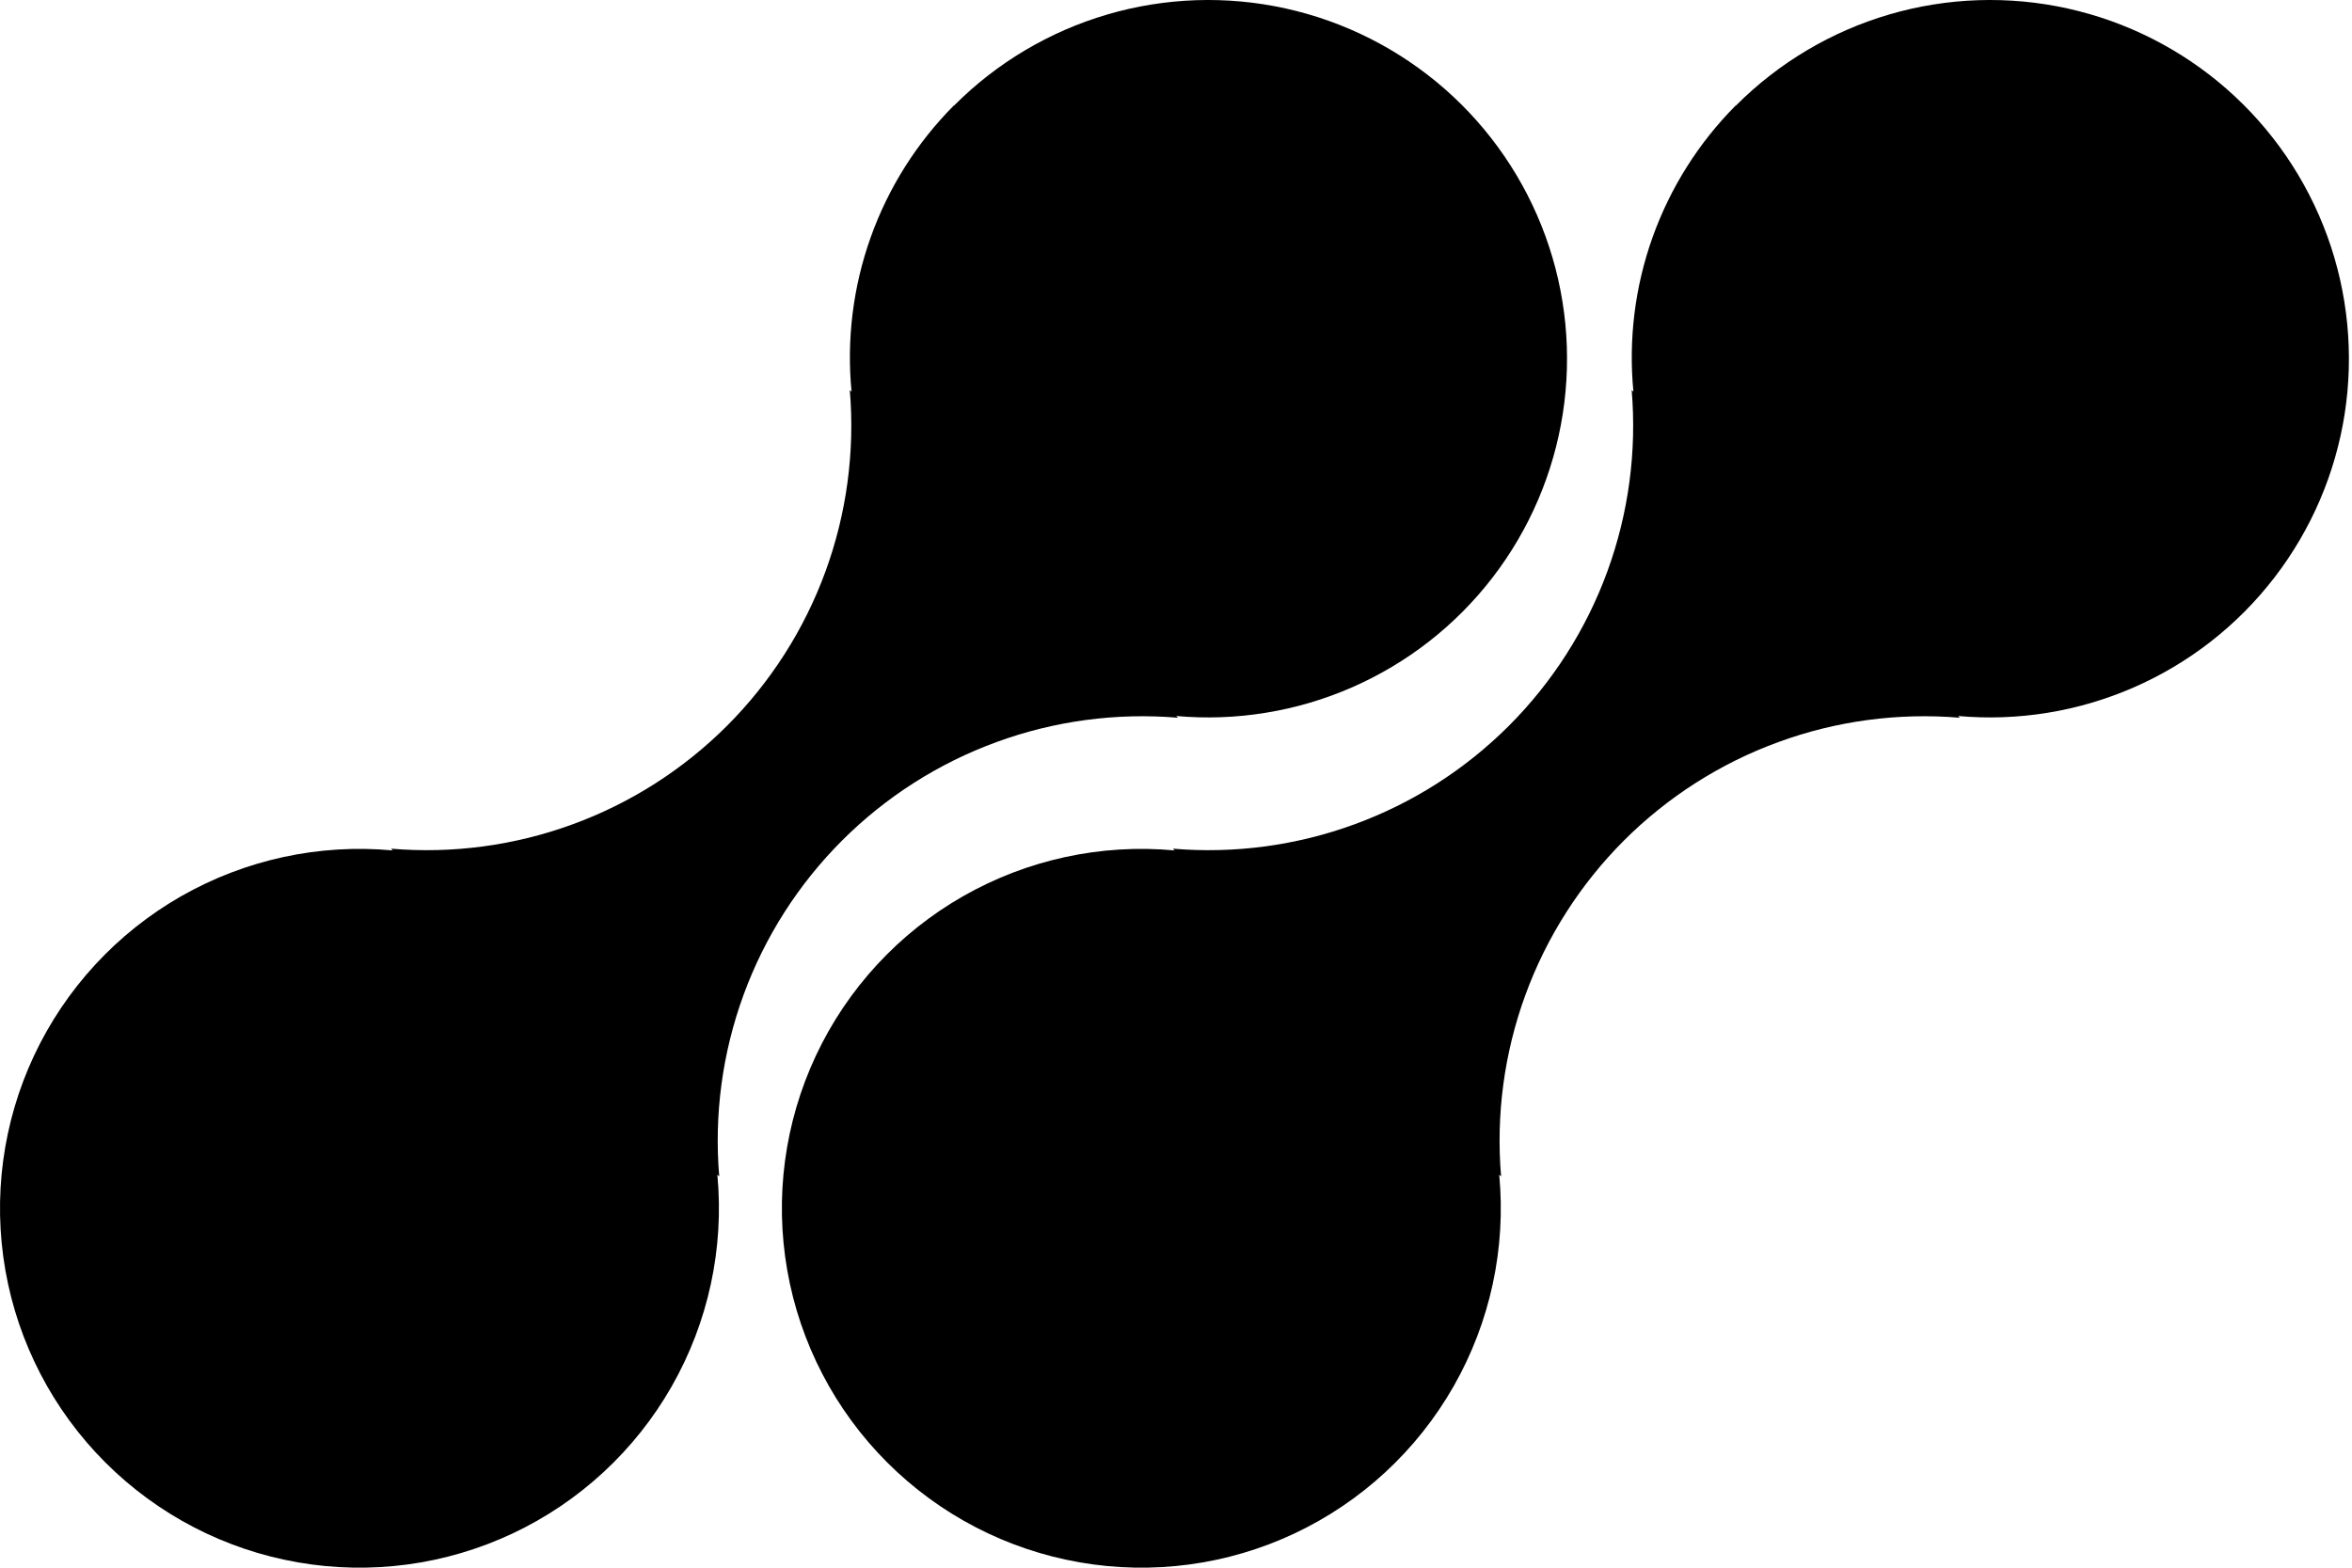
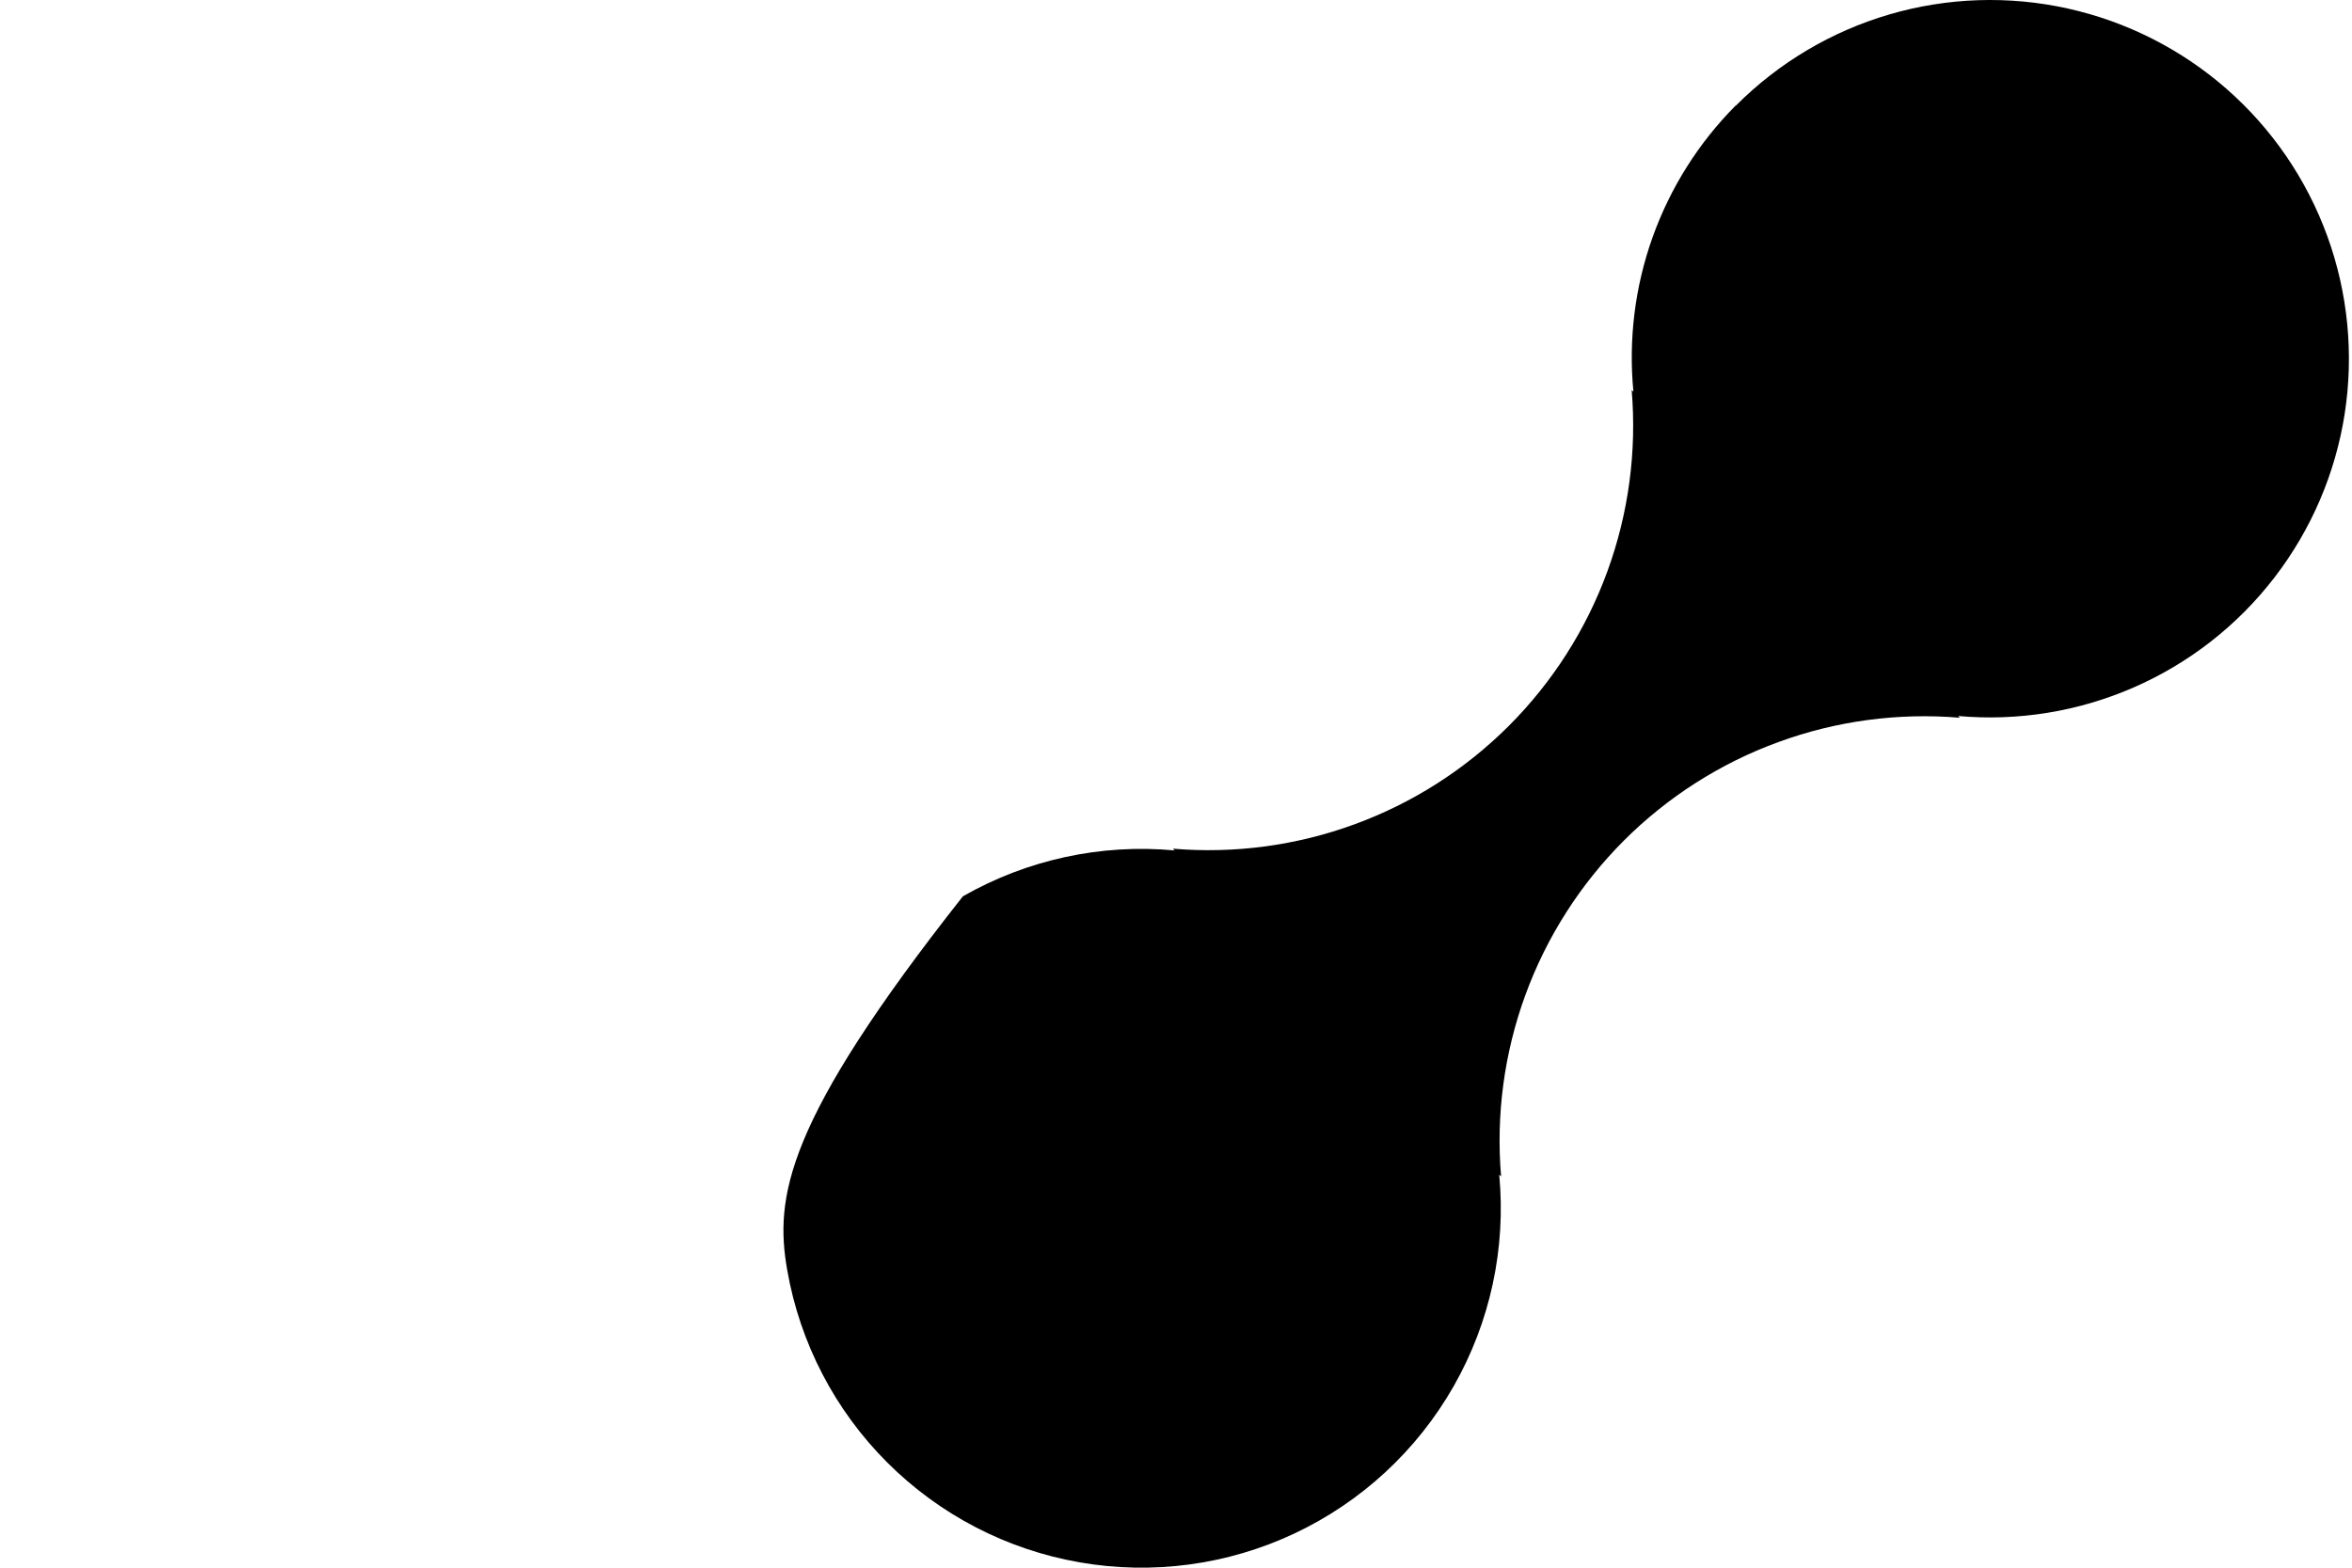
<svg xmlns="http://www.w3.org/2000/svg" width="54" height="36" viewBox="0 0 54 36" fill="none">
-   <path d="M21.898 2.424C21.048 3.28 20.396 4.312 19.991 5.448C19.585 6.584 19.435 7.796 19.551 8.996L19.511 8.956C19.63 10.369 19.439 11.792 18.952 13.124C18.465 14.456 17.693 15.665 16.69 16.669C15.687 17.671 14.477 18.444 13.145 18.93C11.813 19.418 10.391 19.608 8.978 19.489L9.018 19.529C7.327 19.372 5.63 19.74 4.155 20.583C2.682 21.426 1.504 22.703 0.782 24.24C0.061 25.777 -0.169 27.499 0.124 29.172C0.417 30.844 1.219 32.385 2.42 33.585C3.621 34.785 5.163 35.586 6.836 35.877C8.509 36.169 10.23 35.938 11.767 35.215C13.303 34.492 14.579 33.313 15.421 31.838C16.262 30.363 16.629 28.665 16.47 26.975L16.513 27.015C16.393 25.602 16.584 24.179 17.071 22.847C17.558 21.515 18.33 20.305 19.333 19.302C20.336 18.3 21.546 17.527 22.878 17.041C24.21 16.553 25.632 16.363 27.046 16.482L27.003 16.442C28.384 16.566 29.774 16.339 31.044 15.783C32.314 15.227 33.424 14.36 34.269 13.261C35.115 12.162 35.669 10.867 35.881 9.497C36.093 8.127 35.956 6.725 35.482 5.422C35.008 4.119 34.213 2.956 33.17 2.042C32.127 1.129 30.871 0.493 29.517 0.194C28.163 -0.105 26.755 -0.058 25.425 0.332C24.094 0.722 22.883 1.442 21.905 2.424H21.898Z" fill="black" />
-   <path d="M39.849 2.424C38.999 3.28 38.348 4.312 37.942 5.448C37.536 6.584 37.386 7.796 37.502 8.996L37.462 8.956C37.581 10.369 37.39 11.792 36.903 13.124C36.416 14.456 35.644 15.665 34.641 16.669C33.638 17.671 32.429 18.444 31.096 18.93C29.765 19.418 28.342 19.608 26.929 19.489L26.969 19.529C25.279 19.372 23.581 19.74 22.107 20.583C20.633 21.426 19.455 22.703 18.733 24.24C18.012 25.777 17.782 27.499 18.075 29.172C18.368 30.844 19.17 32.385 20.371 33.585C21.572 34.785 23.114 35.586 24.787 35.877C26.46 36.169 28.182 35.938 29.718 35.215C31.254 34.492 32.53 33.313 33.372 31.838C34.214 30.363 34.58 28.665 34.421 26.975L34.464 27.015C34.344 25.602 34.535 24.179 35.022 22.847C35.509 21.515 36.282 20.305 37.284 19.302C38.287 18.3 39.497 17.527 40.829 17.041C42.161 16.553 43.583 16.363 44.997 16.482L44.954 16.442C46.335 16.566 47.725 16.339 48.995 15.783C50.266 15.227 51.375 14.36 52.22 13.261C53.066 12.162 53.621 10.867 53.833 9.497C54.044 8.127 53.907 6.725 53.433 5.422C52.959 4.119 52.164 2.956 51.121 2.042C50.079 1.129 48.822 0.493 47.468 0.194C46.114 -0.105 44.706 -0.058 43.376 0.332C42.045 0.722 40.835 1.442 39.856 2.424H39.849Z" fill="black" />
+   <path d="M39.849 2.424C38.999 3.28 38.348 4.312 37.942 5.448C37.536 6.584 37.386 7.796 37.502 8.996L37.462 8.956C37.581 10.369 37.39 11.792 36.903 13.124C36.416 14.456 35.644 15.665 34.641 16.669C33.638 17.671 32.429 18.444 31.096 18.93C29.765 19.418 28.342 19.608 26.929 19.489L26.969 19.529C25.279 19.372 23.581 19.74 22.107 20.583C18.012 25.777 17.782 27.499 18.075 29.172C18.368 30.844 19.17 32.385 20.371 33.585C21.572 34.785 23.114 35.586 24.787 35.877C26.46 36.169 28.182 35.938 29.718 35.215C31.254 34.492 32.53 33.313 33.372 31.838C34.214 30.363 34.58 28.665 34.421 26.975L34.464 27.015C34.344 25.602 34.535 24.179 35.022 22.847C35.509 21.515 36.282 20.305 37.284 19.302C38.287 18.3 39.497 17.527 40.829 17.041C42.161 16.553 43.583 16.363 44.997 16.482L44.954 16.442C46.335 16.566 47.725 16.339 48.995 15.783C50.266 15.227 51.375 14.36 52.22 13.261C53.066 12.162 53.621 10.867 53.833 9.497C54.044 8.127 53.907 6.725 53.433 5.422C52.959 4.119 52.164 2.956 51.121 2.042C50.079 1.129 48.822 0.493 47.468 0.194C46.114 -0.105 44.706 -0.058 43.376 0.332C42.045 0.722 40.835 1.442 39.856 2.424H39.849Z" fill="black" />
</svg>